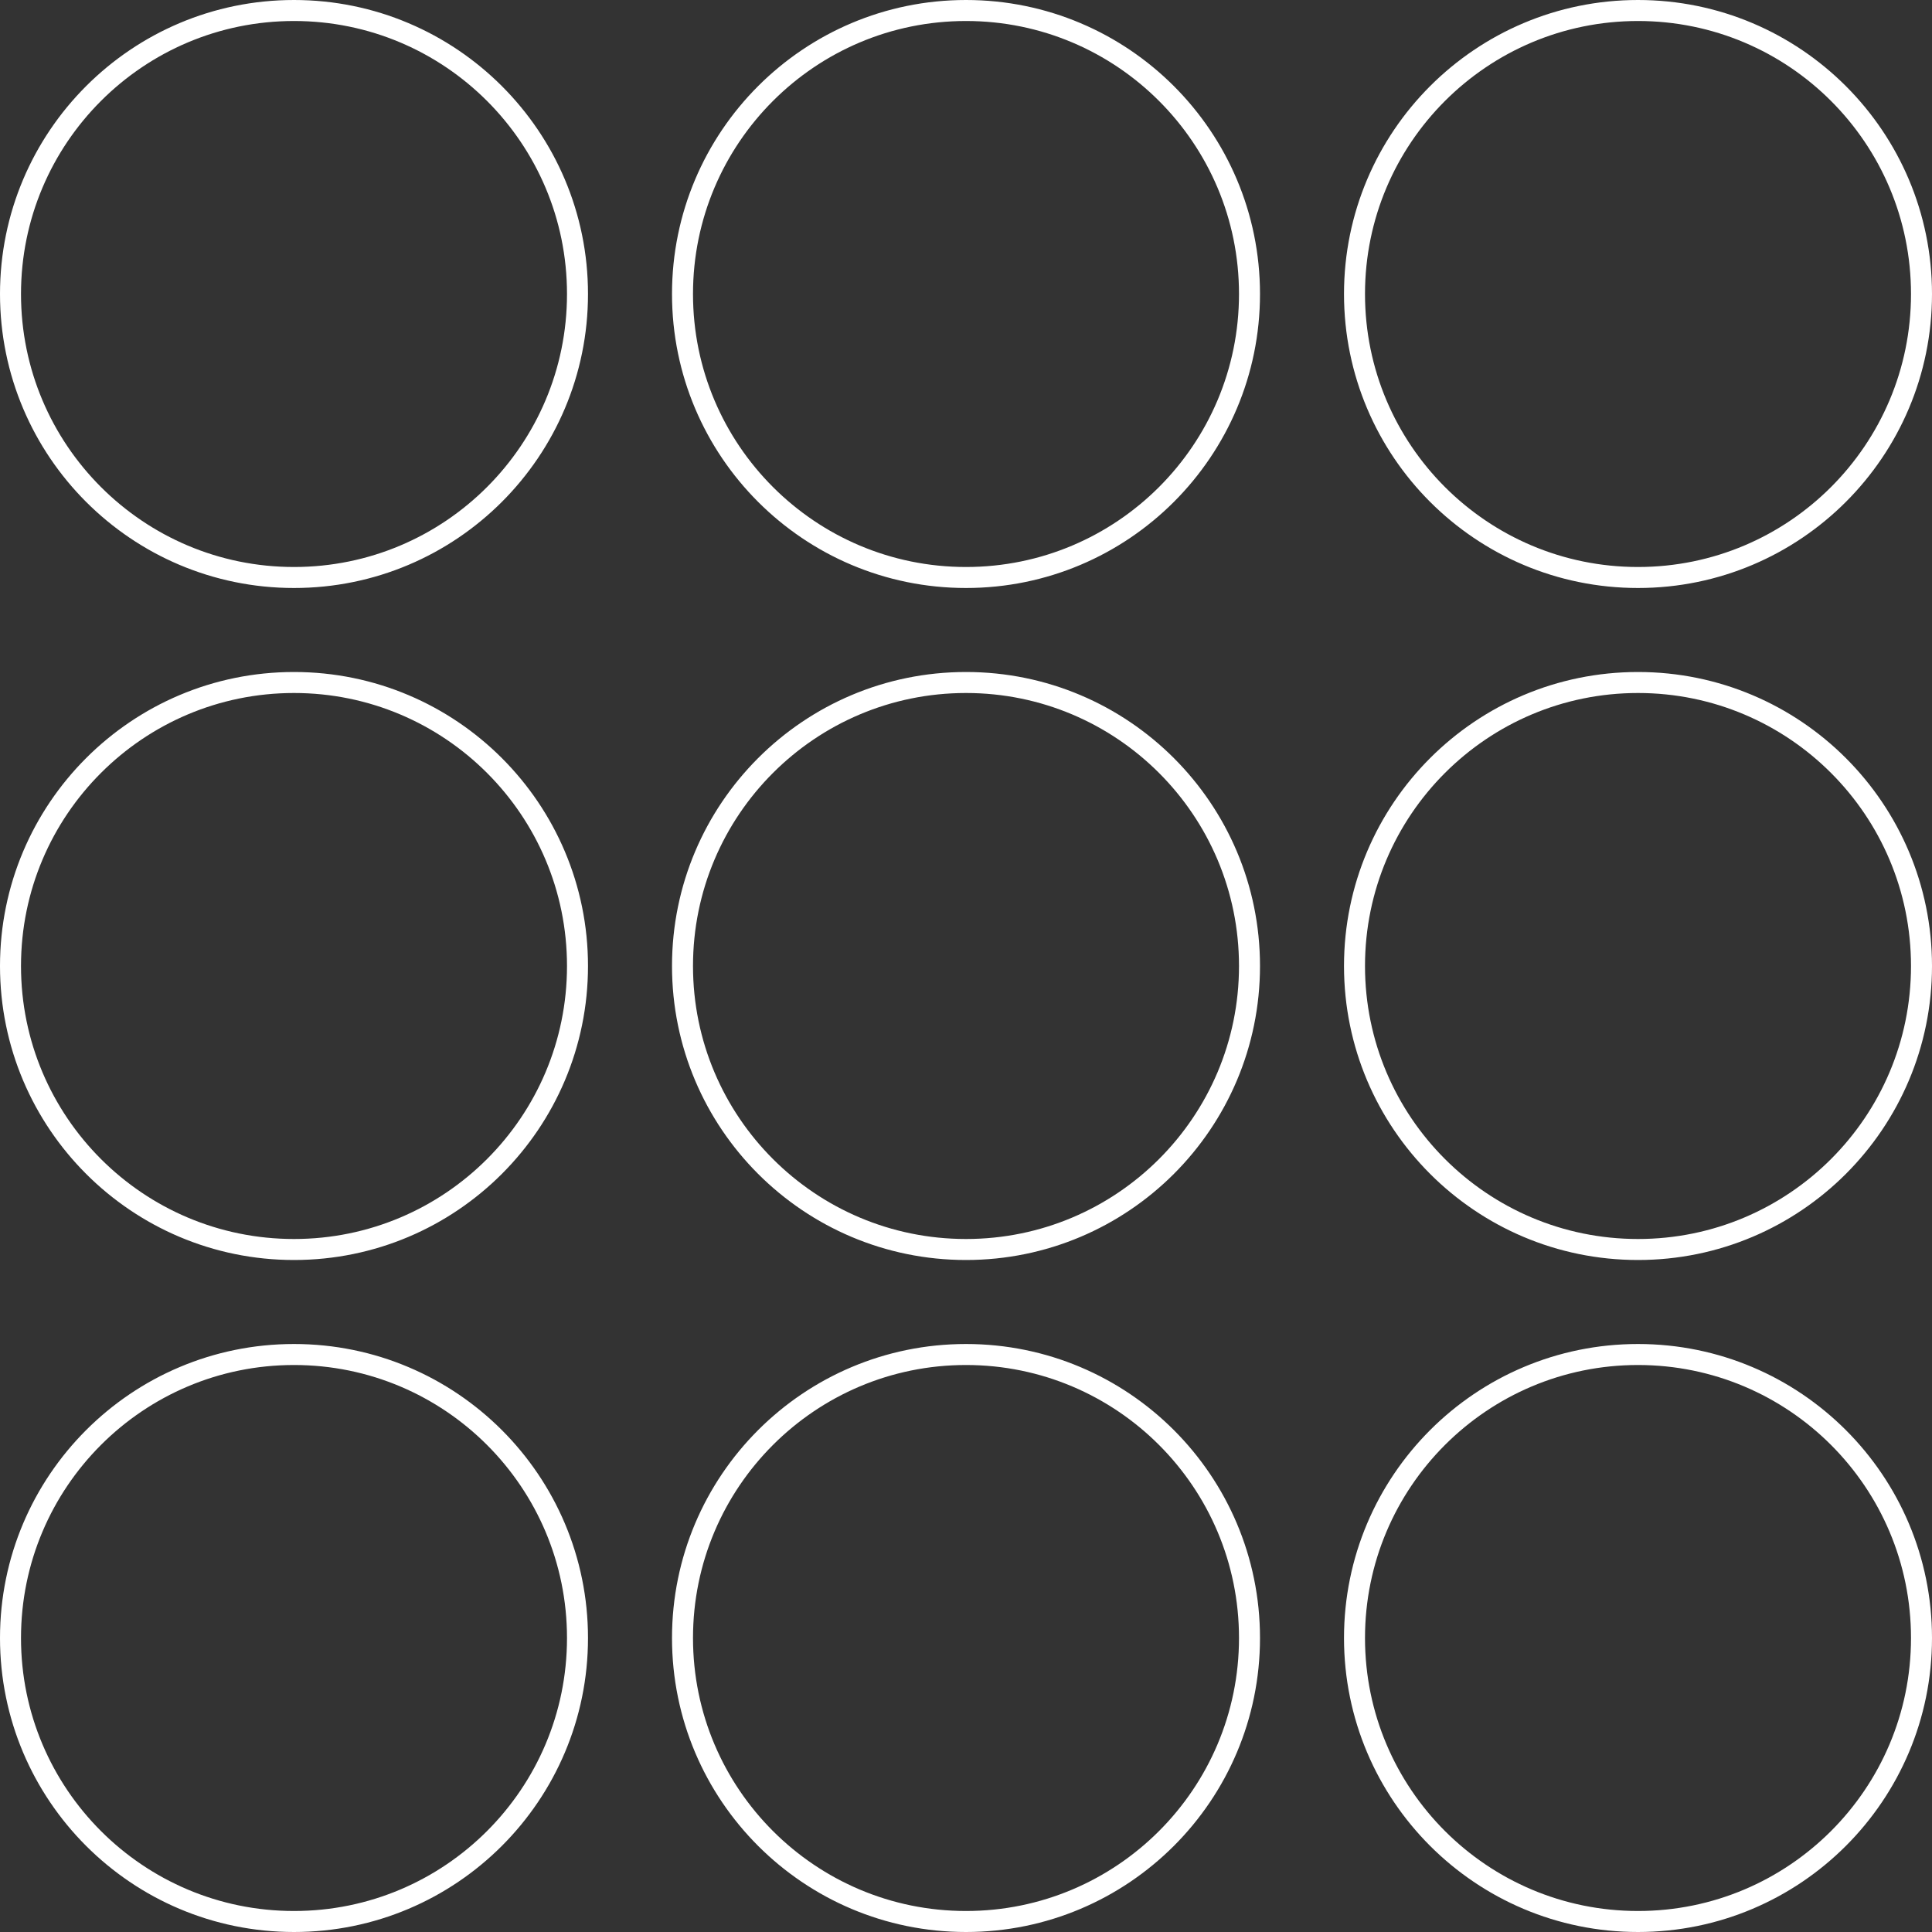
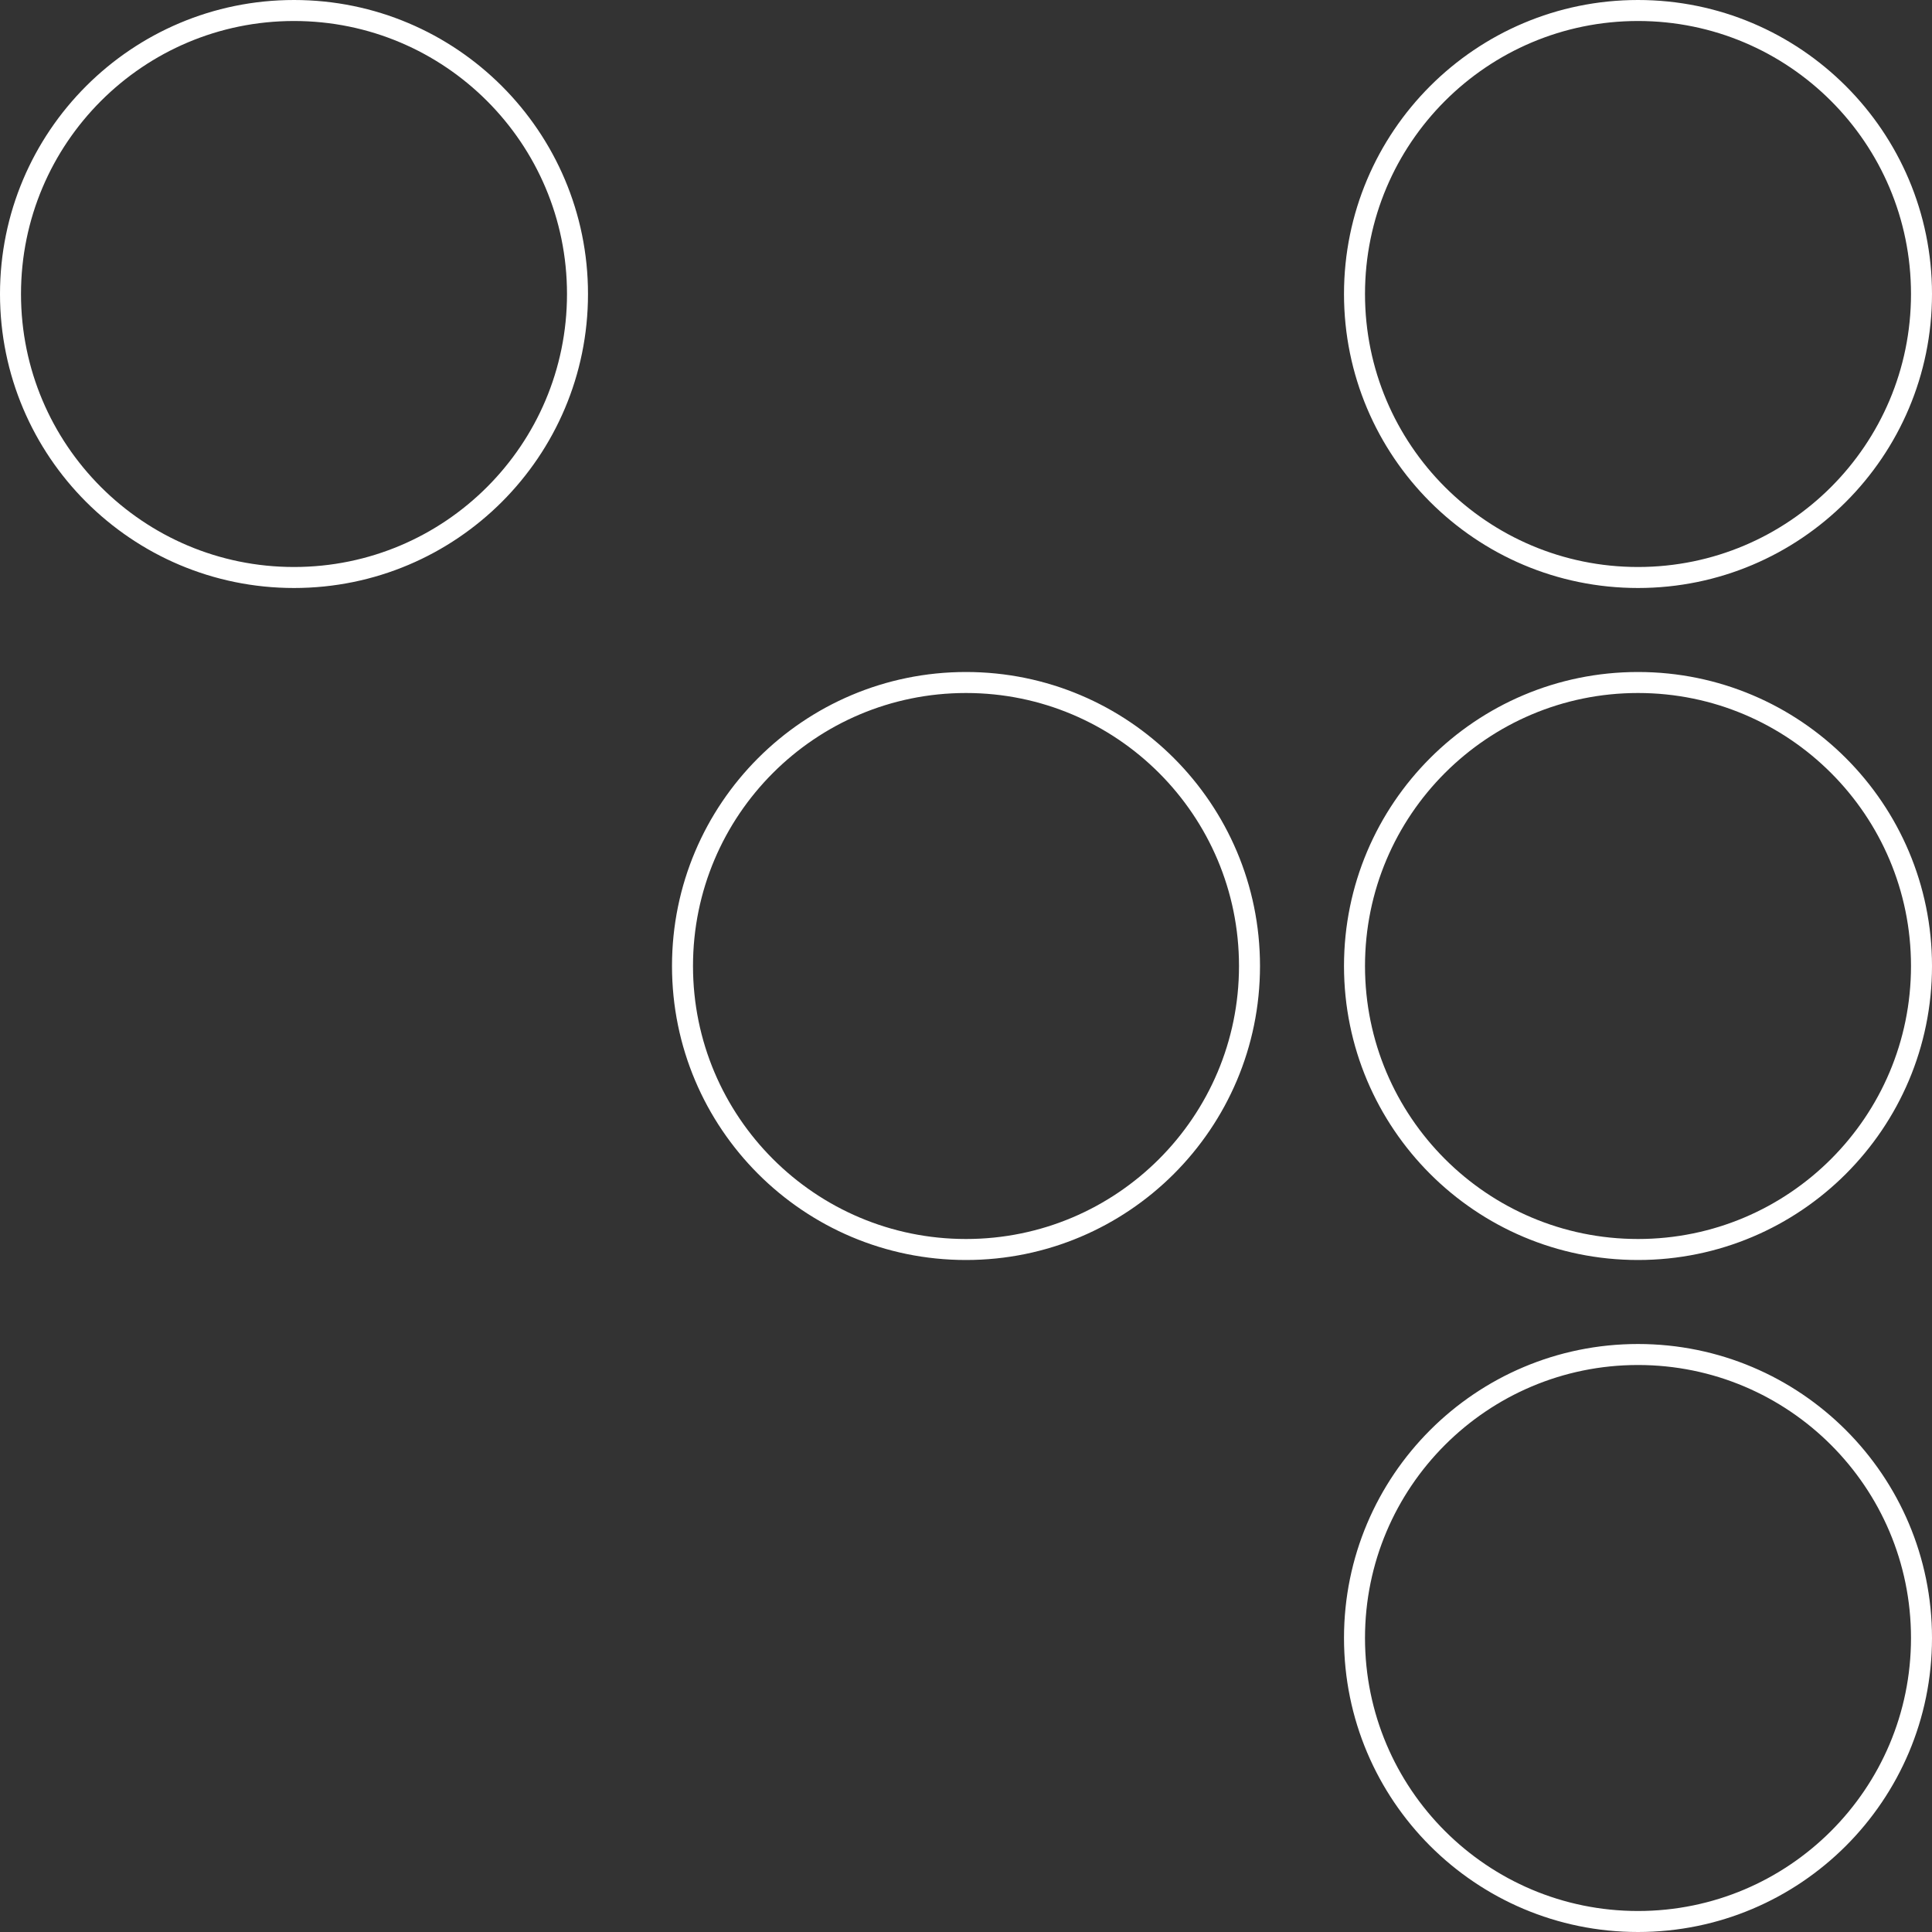
<svg xmlns="http://www.w3.org/2000/svg" width="92" height="92" viewBox="0 0 92 92" fill="none">
  <rect x="0" y="0" width="92" height="92" fill="#333333" stroke="none" />
  <circle cx="14" cy="14" r="13.5" stroke="white" />
-   <circle cx="14" cy="46" r="13.5" stroke="white" />
-   <circle cx="14" cy="78" r="13.5" stroke="white" />
-   <circle cx="46" cy="14" r="13.5" stroke="white" />
  <circle cx="46" cy="46" r="13.5" stroke="white" />
-   <circle cx="46" cy="78" r="13.5" stroke="white" />
  <circle cx="78" cy="14" r="13.5" stroke="white" />
  <circle cx="78" cy="46" r="13.5" stroke="white" />
  <circle cx="78" cy="78" r="13.5" stroke="white" />
</svg>